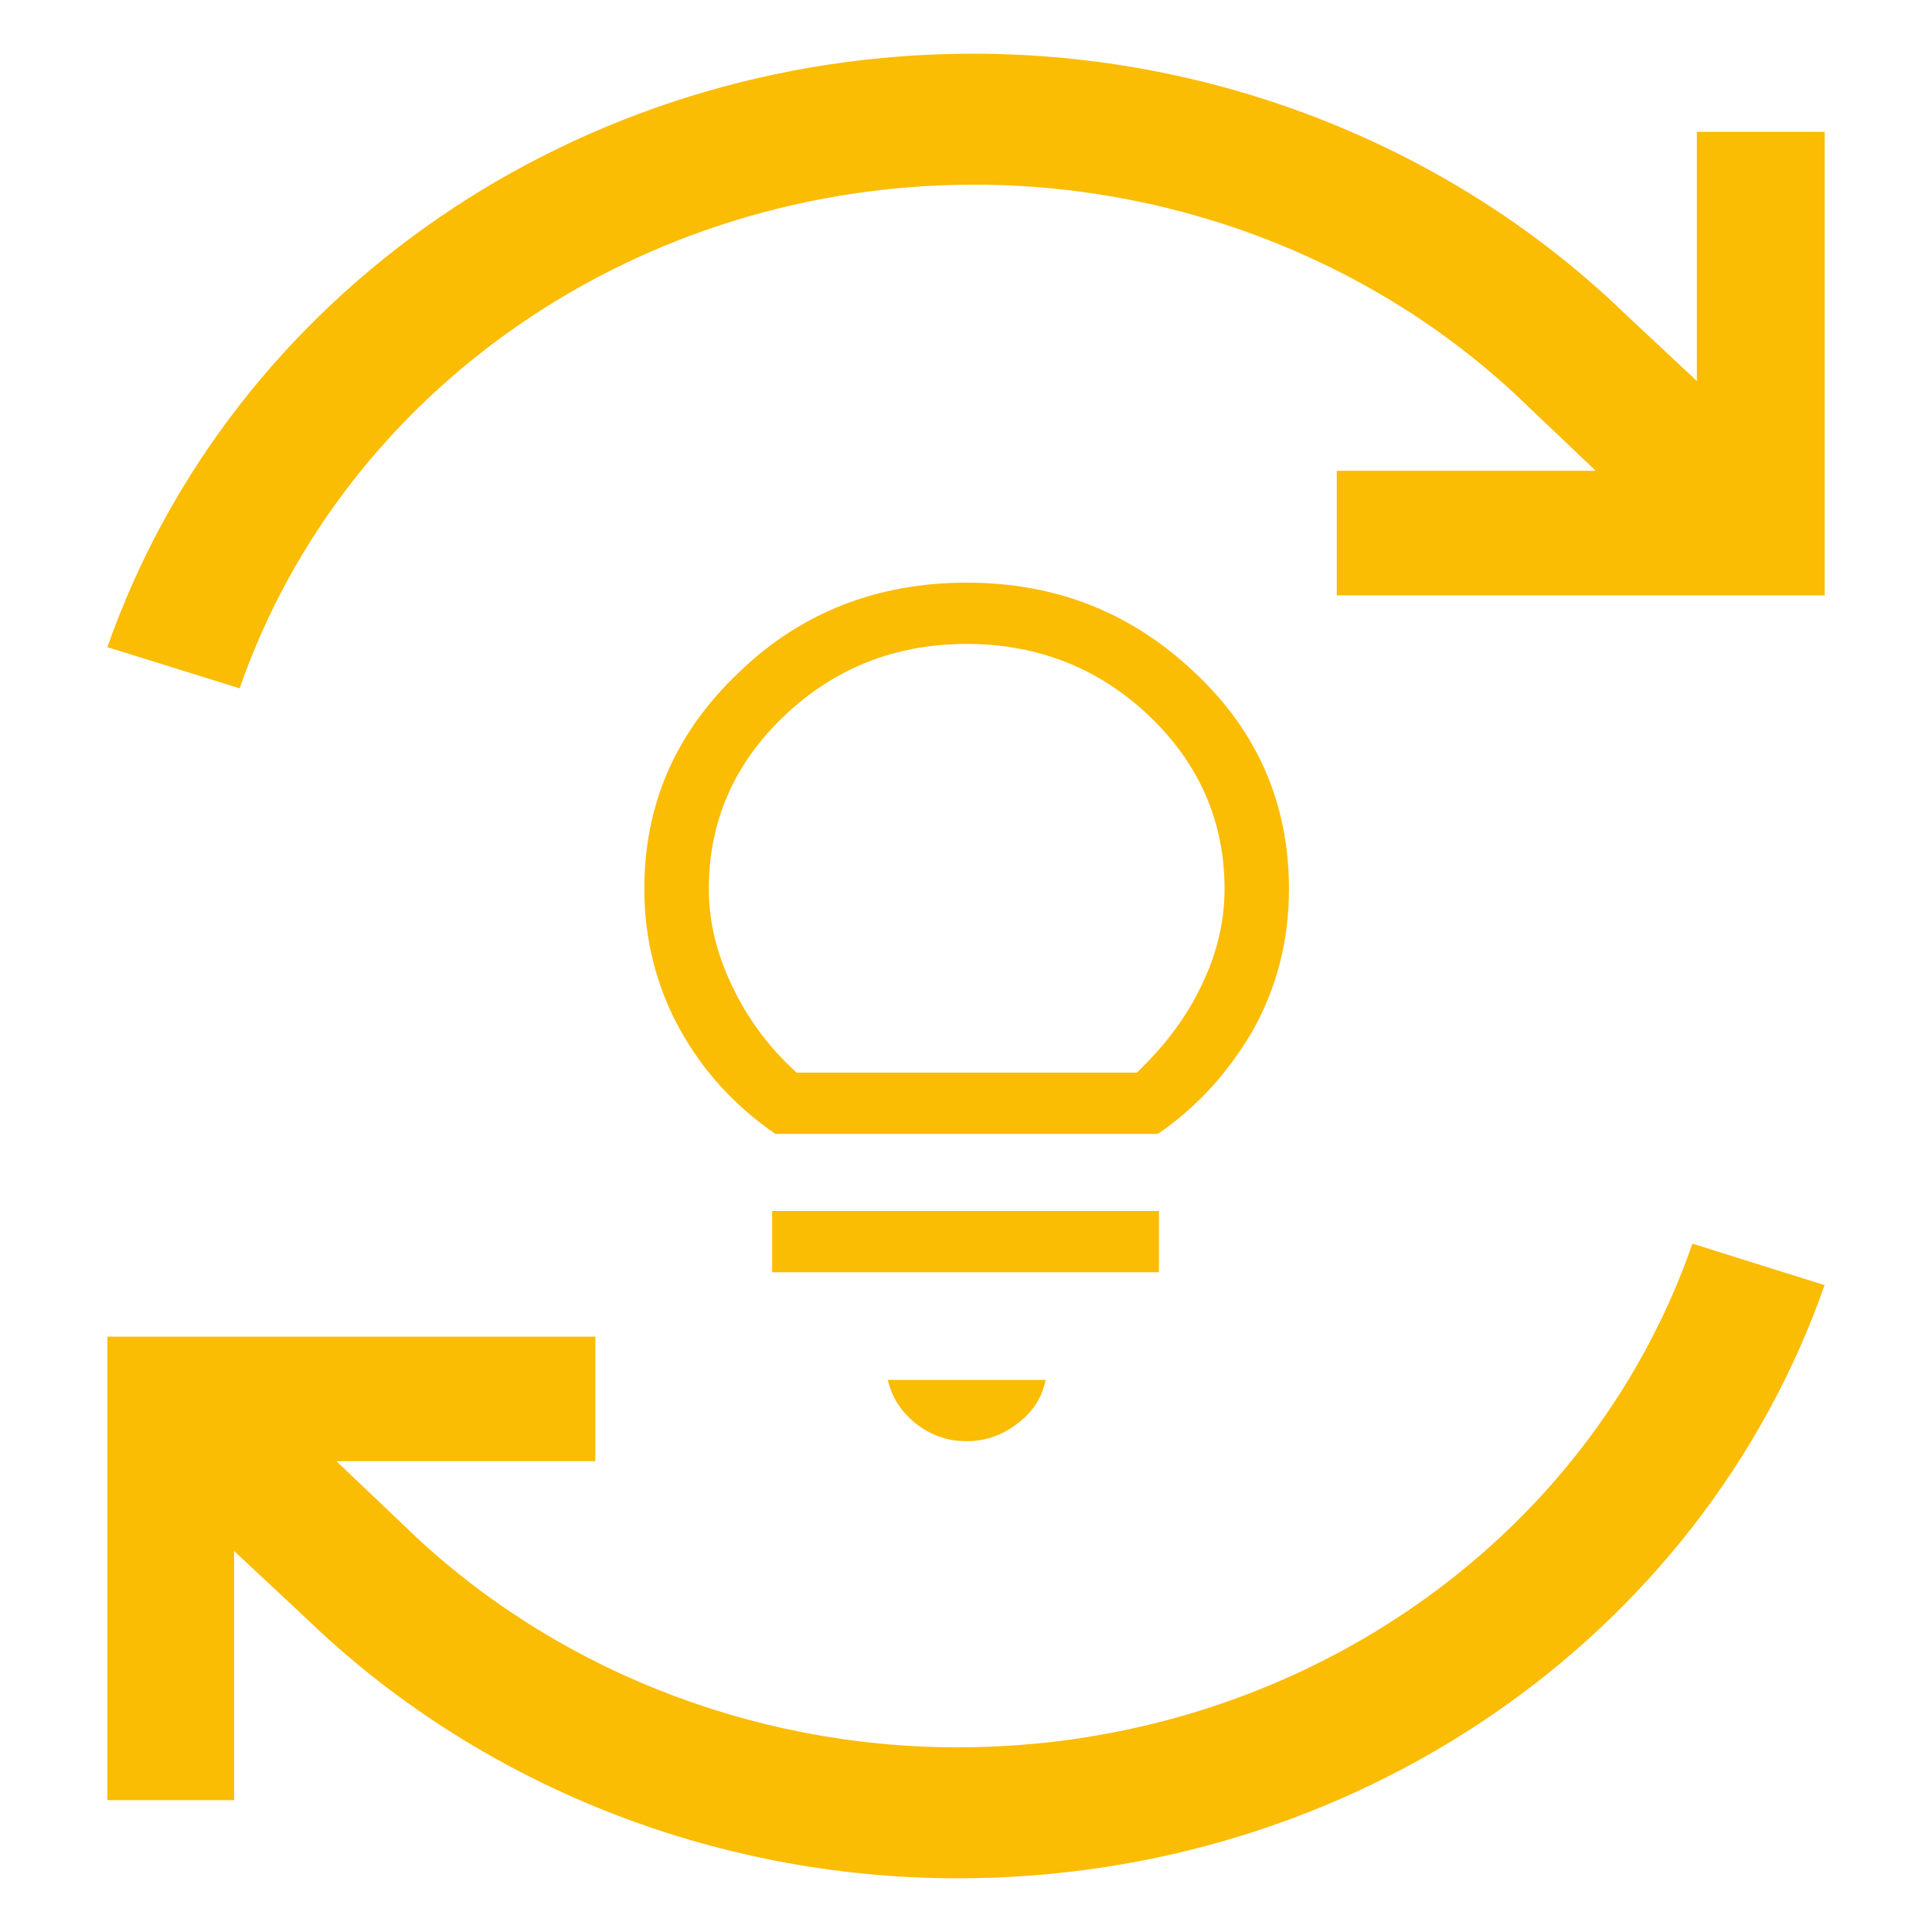
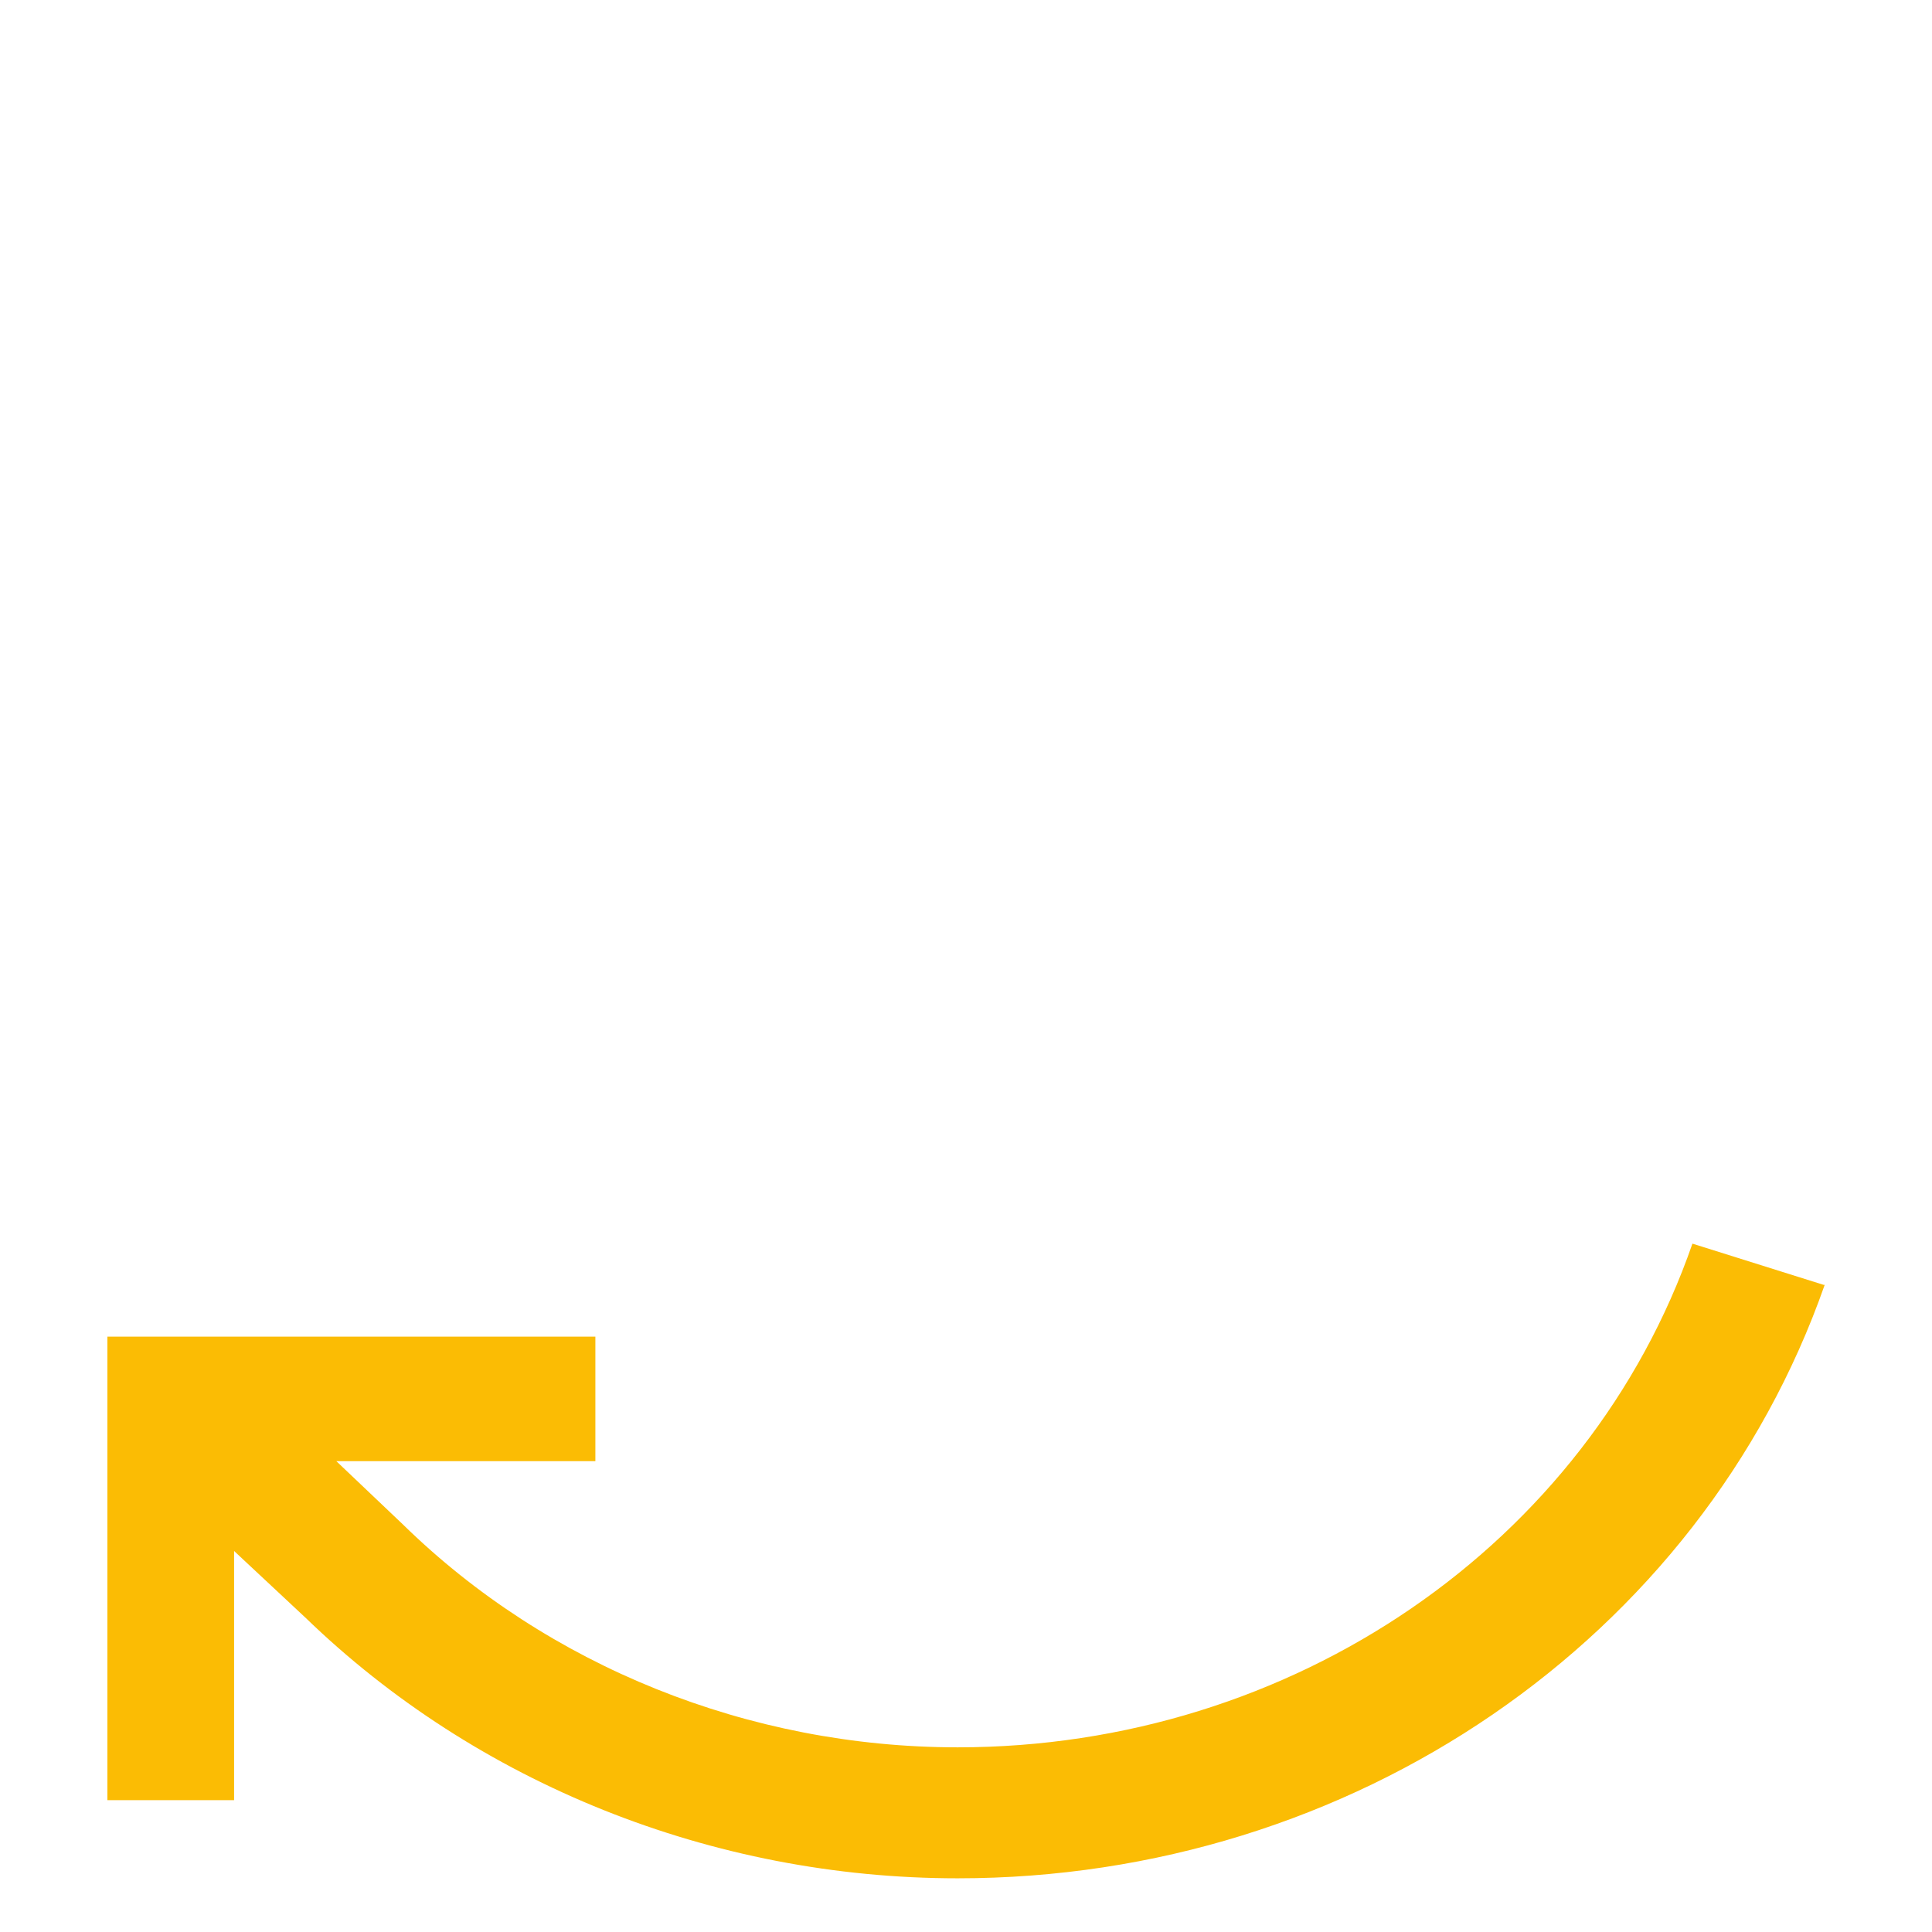
<svg xmlns="http://www.w3.org/2000/svg" width="24" height="24" viewBox="0 0 24 24" fill="none">
-   <path d="M9.896 13.325C9.55 13.01 9.288 12.656 9.095 12.249C8.901 11.843 8.805 11.449 8.805 11.042C8.805 10.203 9.122 9.481 9.744 8.891C10.365 8.301 11.124 7.999 12.008 7.999C12.892 7.999 13.651 8.301 14.273 8.891C14.894 9.481 15.212 10.203 15.212 11.042C15.212 11.449 15.115 11.856 14.922 12.249C14.728 12.656 14.452 13.01 14.121 13.325H9.909H9.896ZM9.619 14.086H14.383C14.88 13.745 15.267 13.312 15.571 12.787C15.861 12.262 16.012 11.685 16.012 11.042C16.012 9.993 15.626 9.088 14.839 8.353C14.052 7.606 13.113 7.238 12.008 7.238C10.904 7.238 9.951 7.606 9.178 8.353C8.391 9.101 8.004 9.993 8.004 11.042C8.004 11.672 8.156 12.262 8.446 12.787C8.736 13.312 9.136 13.745 9.633 14.086M9.592 15.804H14.397V15.043H9.592V15.804ZM12.008 17.903C12.243 17.903 12.464 17.824 12.643 17.68C12.837 17.536 12.947 17.352 12.989 17.142H11.028C11.083 17.365 11.194 17.536 11.373 17.68C11.553 17.824 11.76 17.903 12.008 17.903Z" fill="#FBBC04" />
  <path d="M22.667 15.961C21.121 20.368 16.799 23.333 11.897 23.333C8.846 23.333 5.918 22.152 3.792 20.093L2.908 19.267V22.362H1.334V16.604H7.396V18.151H4.178L5.007 18.939C6.802 20.696 9.301 21.706 11.897 21.706C16.053 21.706 19.726 19.188 21.024 15.449L22.654 15.961H22.667Z" fill="#FBBC04" />
-   <path d="M1.334 8.039C2.88 3.632 7.202 0.667 12.09 0.667C15.142 0.667 18.069 1.848 20.196 3.907L21.079 4.733V1.638H22.667V7.396H16.606V5.848H19.823L18.994 5.061C17.199 3.304 14.7 2.294 12.104 2.294C7.948 2.294 4.275 4.812 2.977 8.551L1.334 8.039Z" fill="#FBBC04" />
</svg>